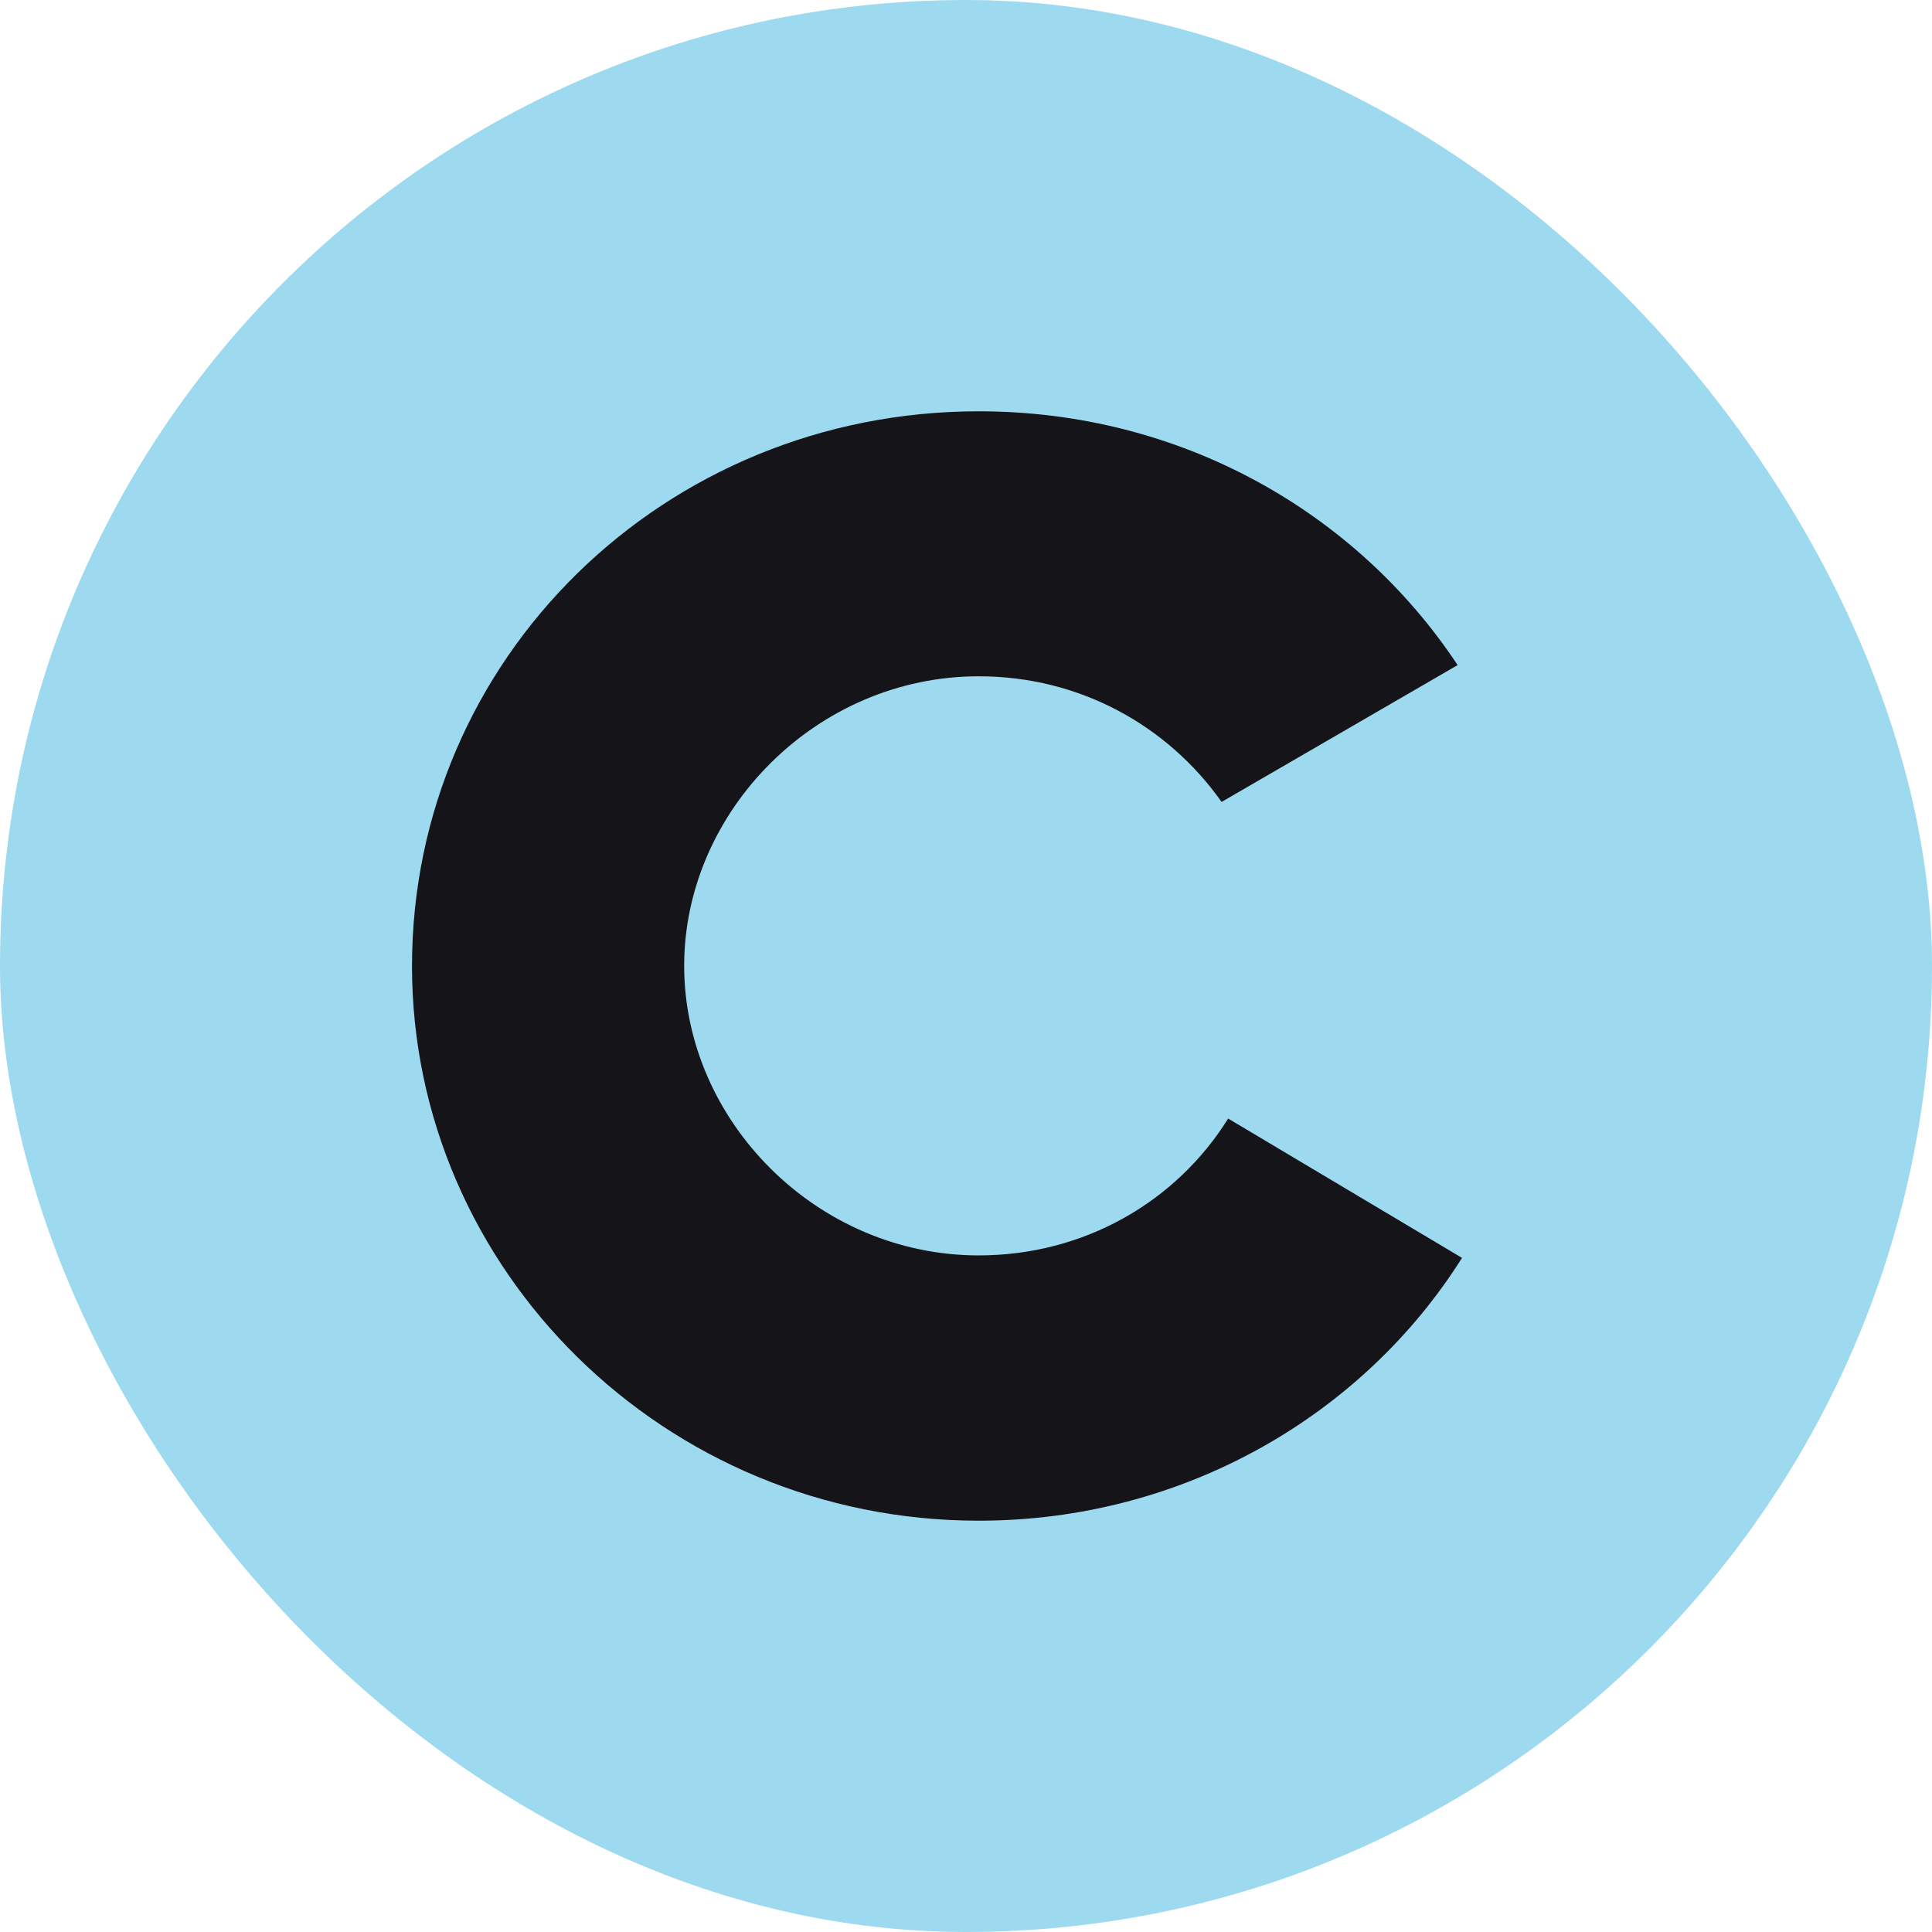
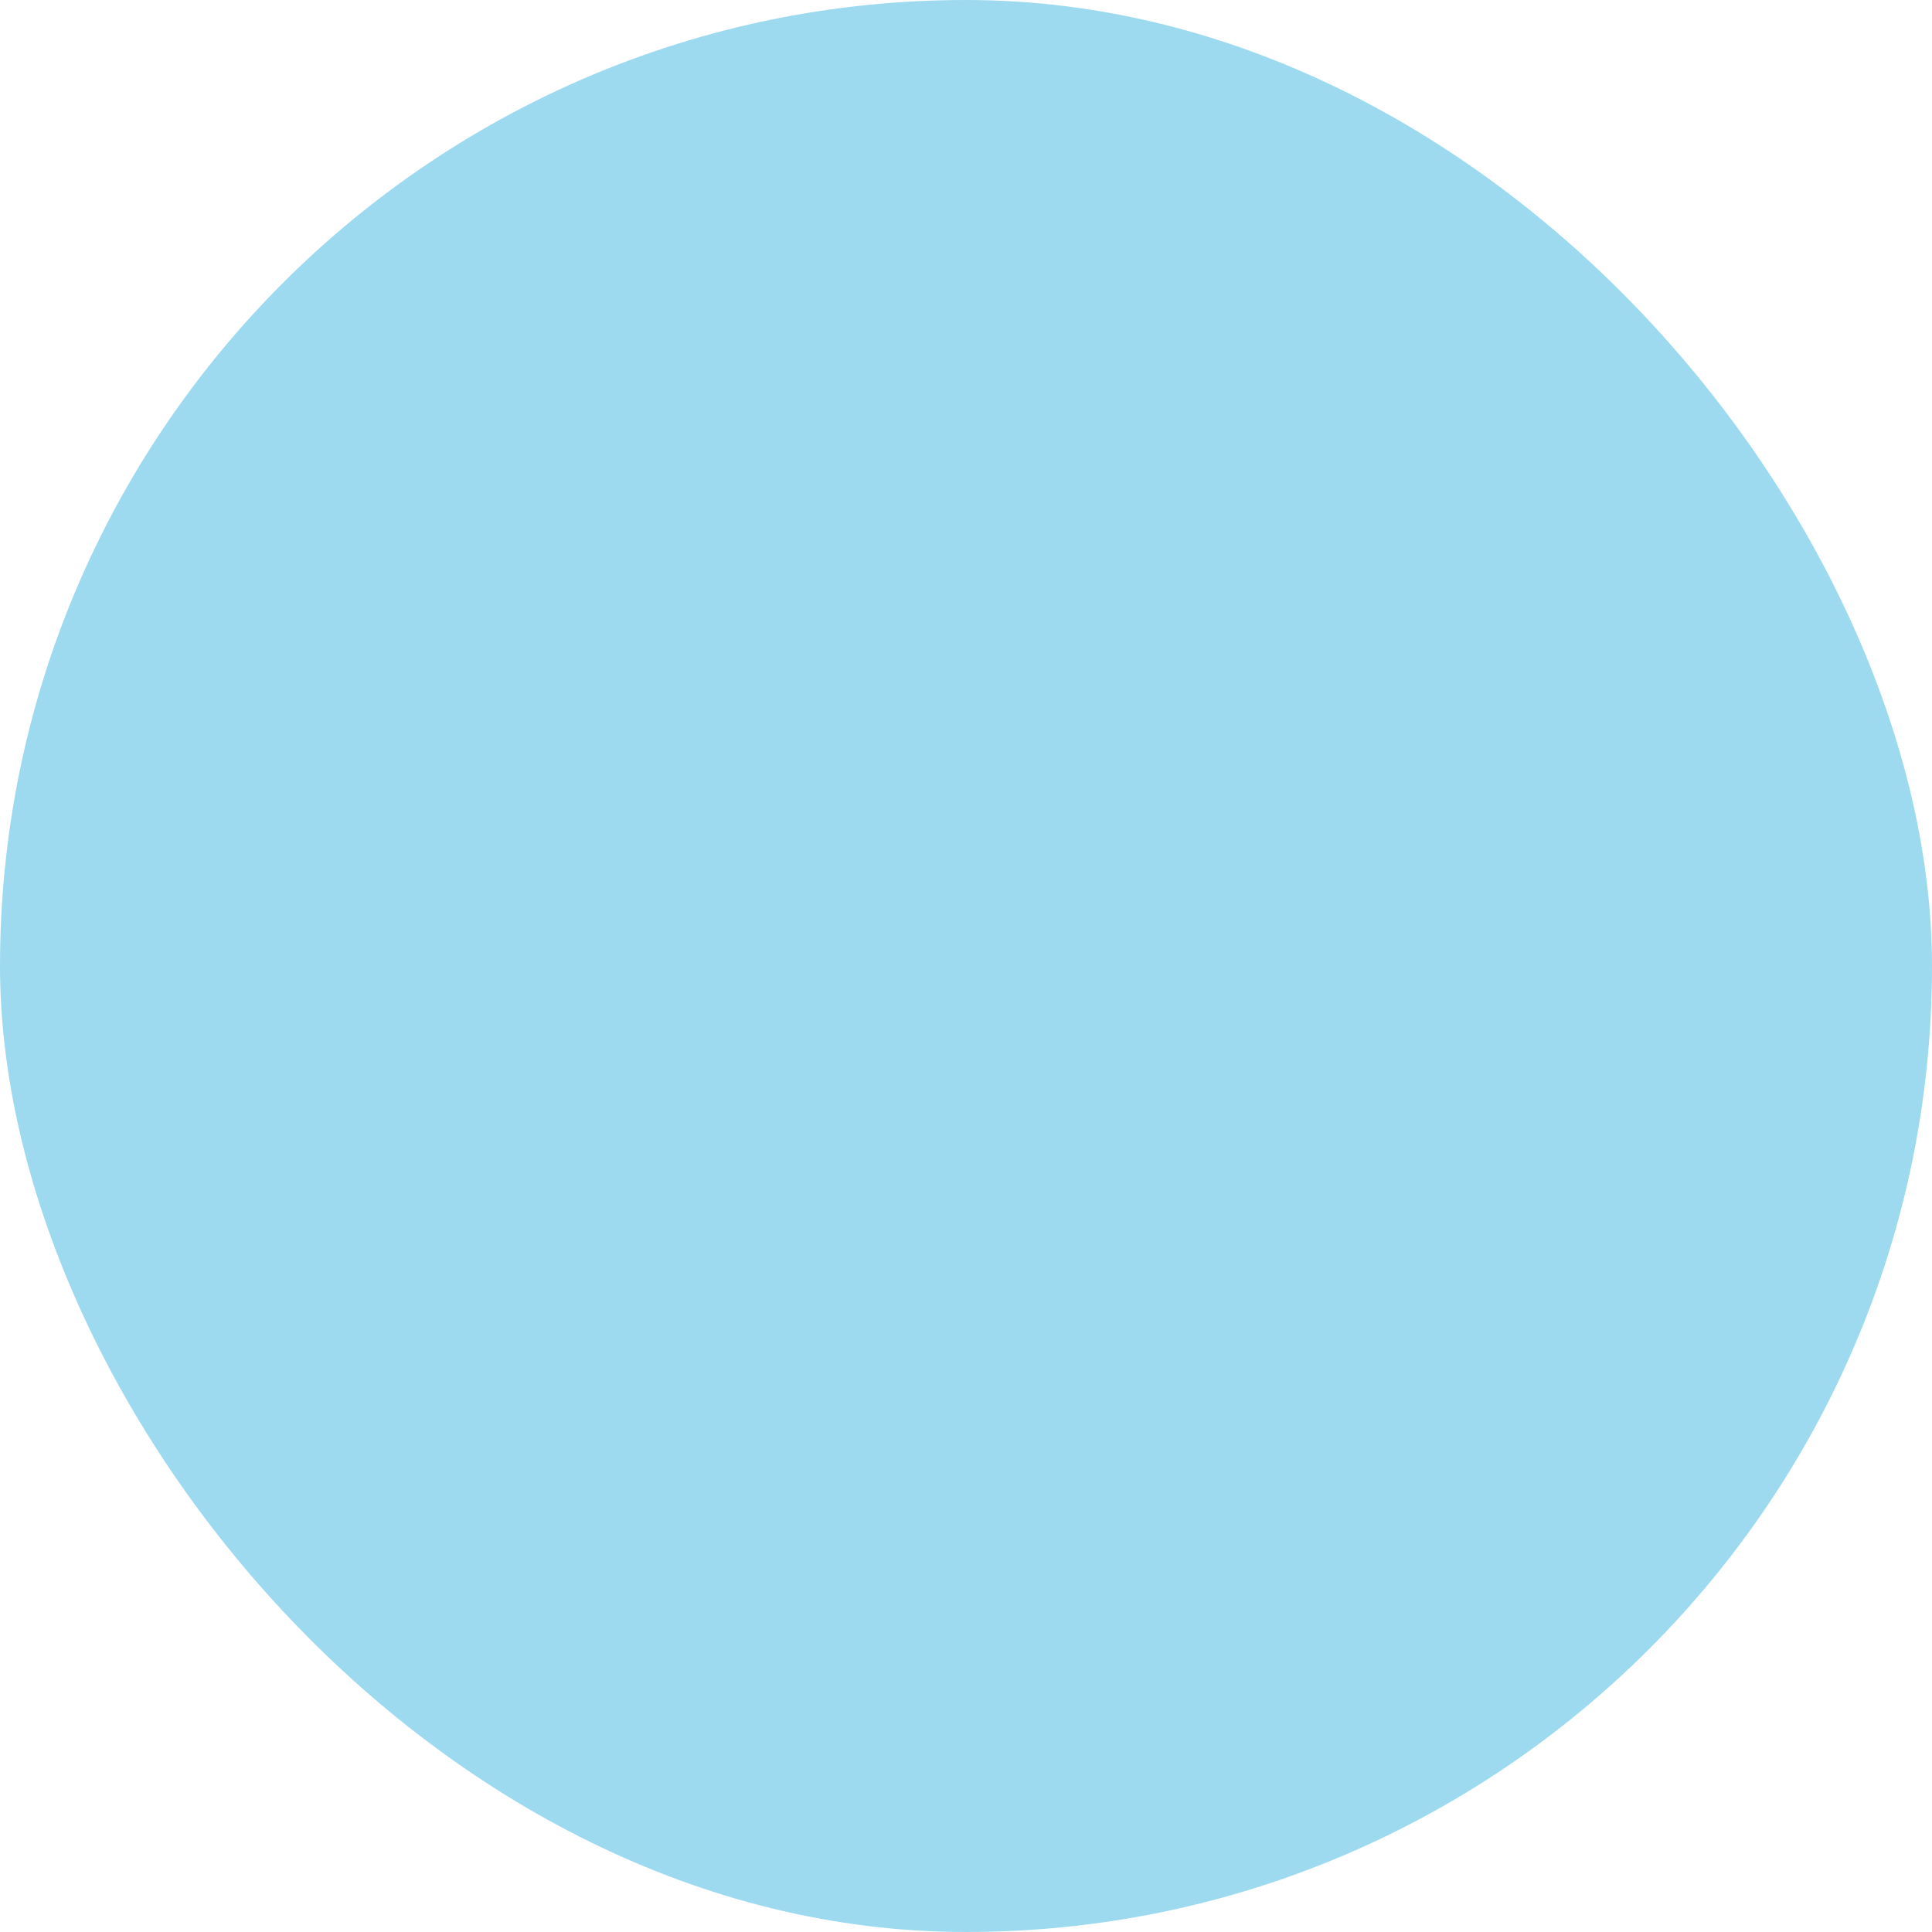
<svg xmlns="http://www.w3.org/2000/svg" width="64" height="64" viewBox="0 0 64 64" fill="none">
  <rect width="64" height="64" rx="32" fill="#9DDAF0" />
-   <path d="M32.422 50.375C21.993 50.375 13.648 42.04 13.648 32.005C13.648 21.816 21.993 13.625 32.422 13.625C39.126 13.625 44.934 16.973 48.286 22.032L40.467 26.565C38.683 24.041 35.774 22.403 32.422 22.403C27.058 22.403 22.664 26.864 22.664 31.995C22.664 37.126 27.058 41.587 32.422 41.587C35.919 41.587 38.972 39.804 40.684 37.053L48.431 41.669C45.15 46.882 39.199 50.375 32.422 50.375Z" fill="#151419" />
</svg>